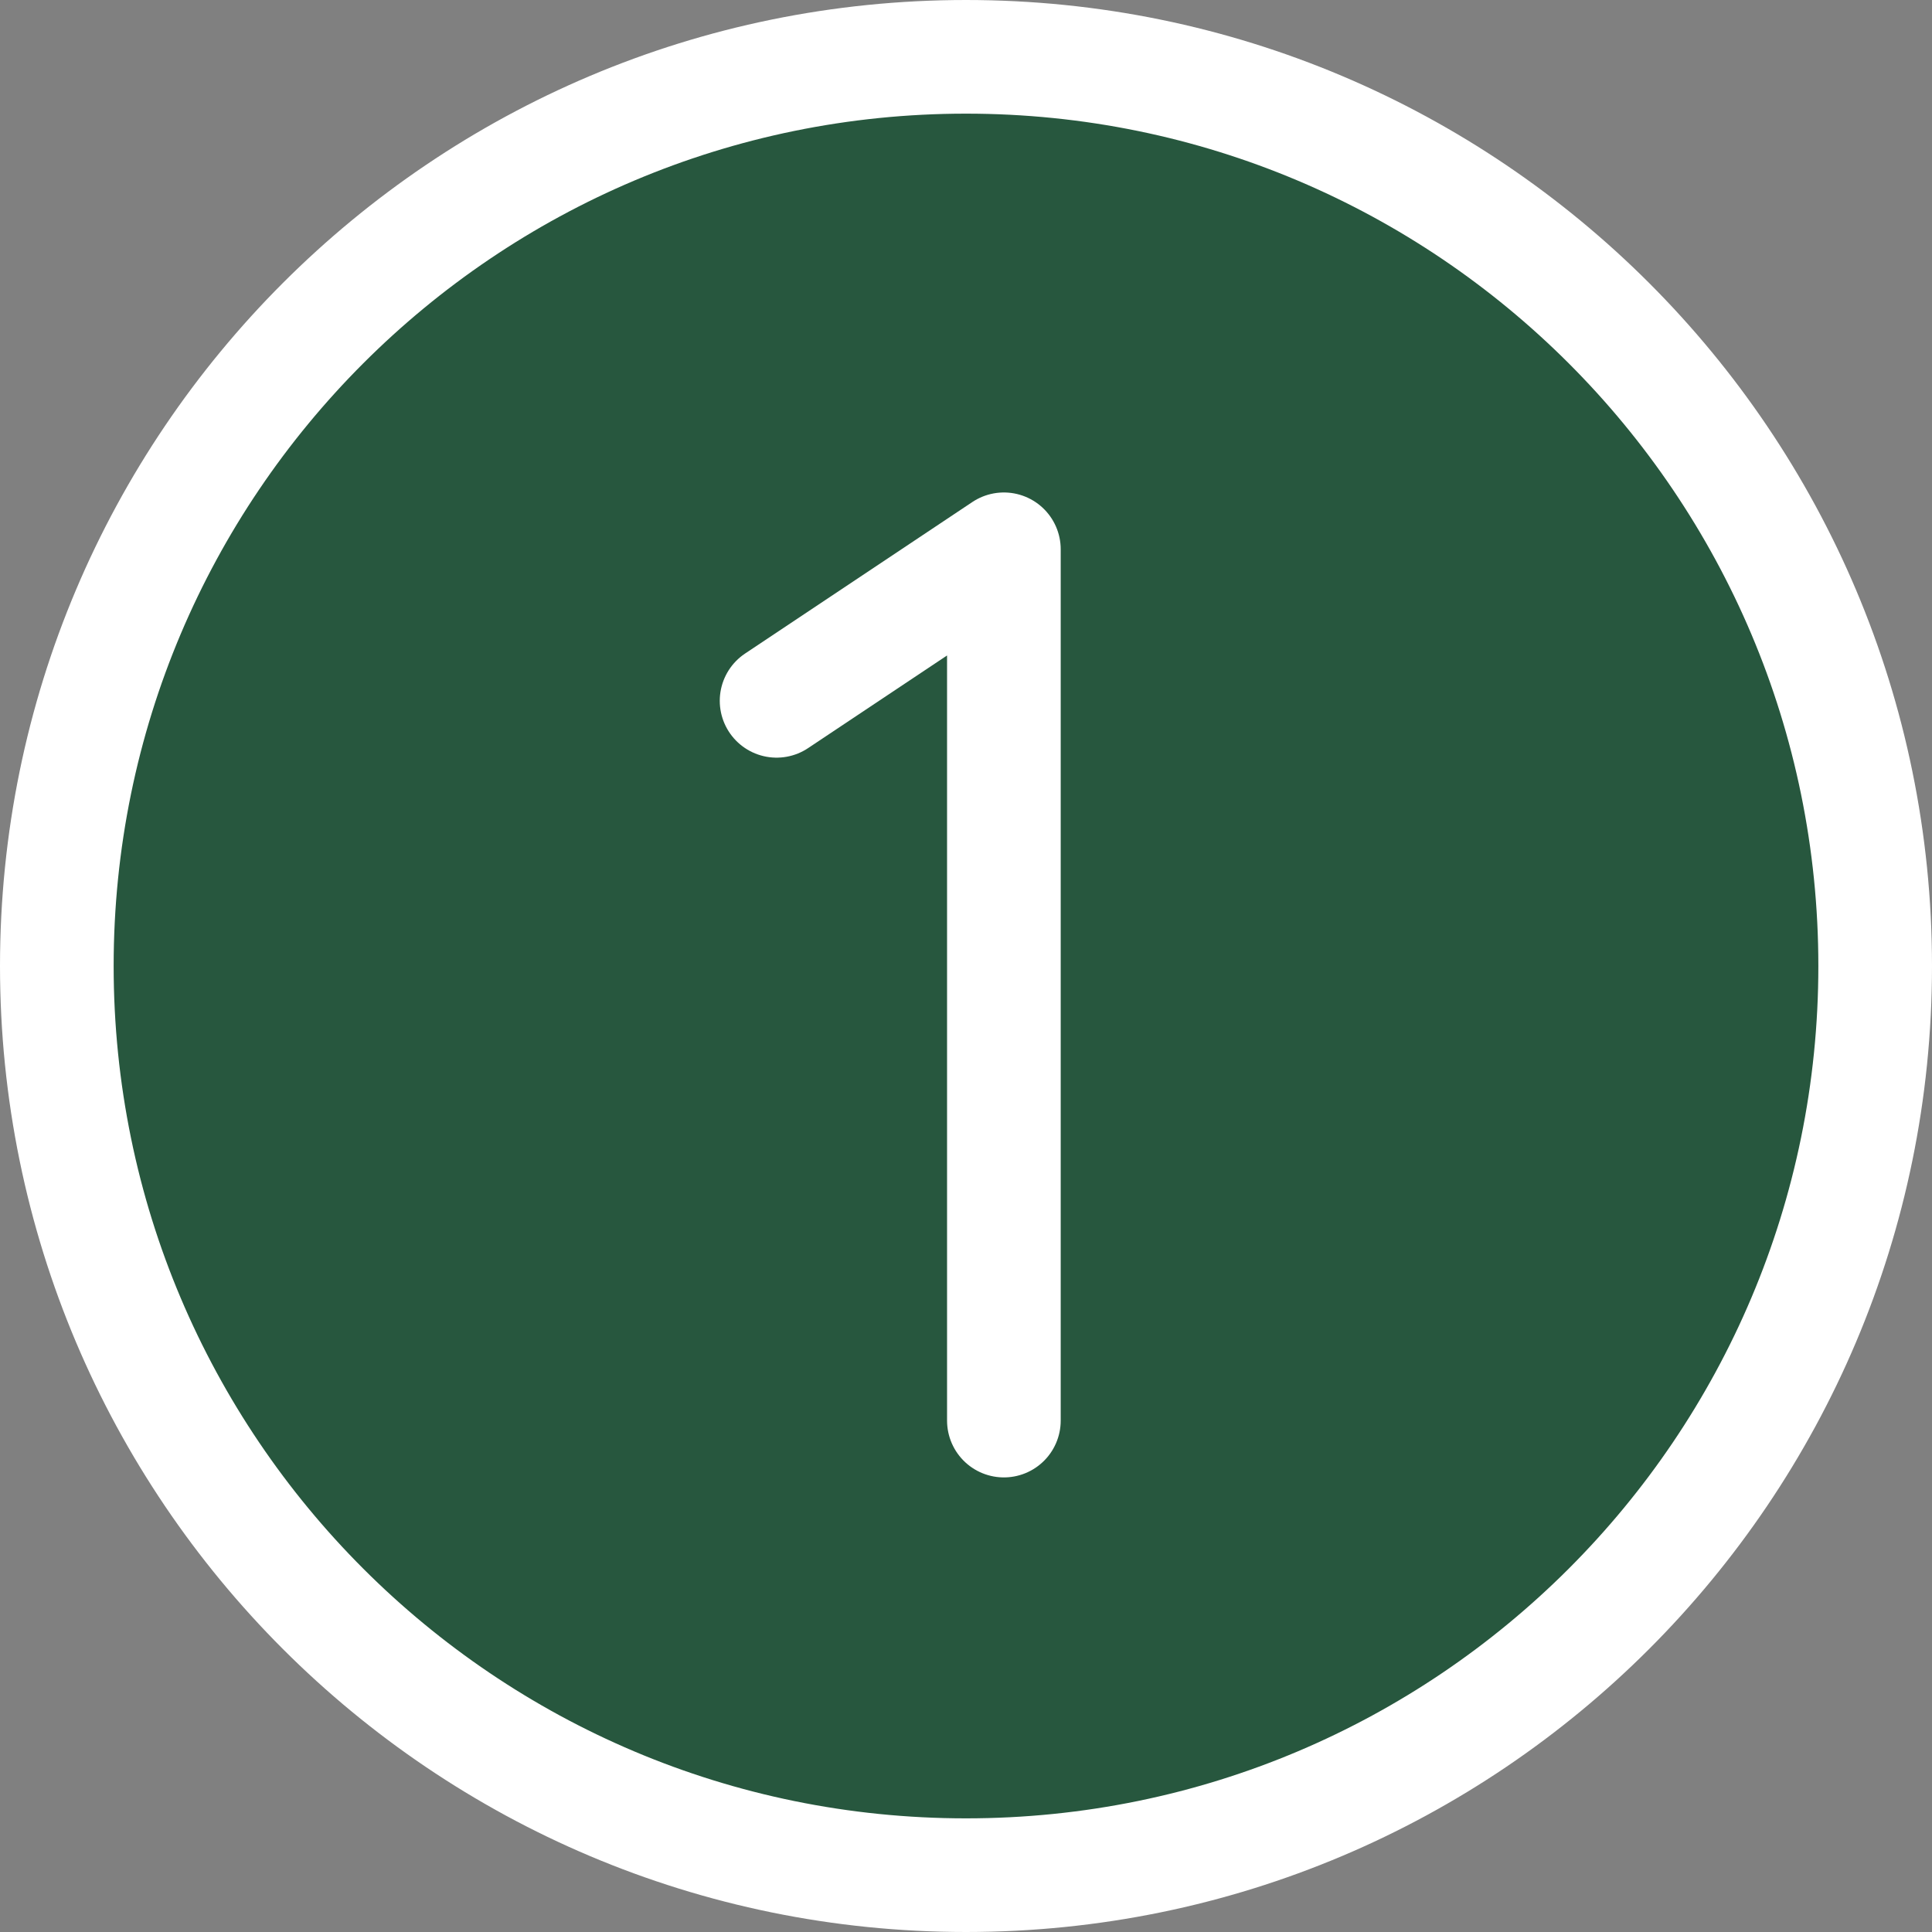
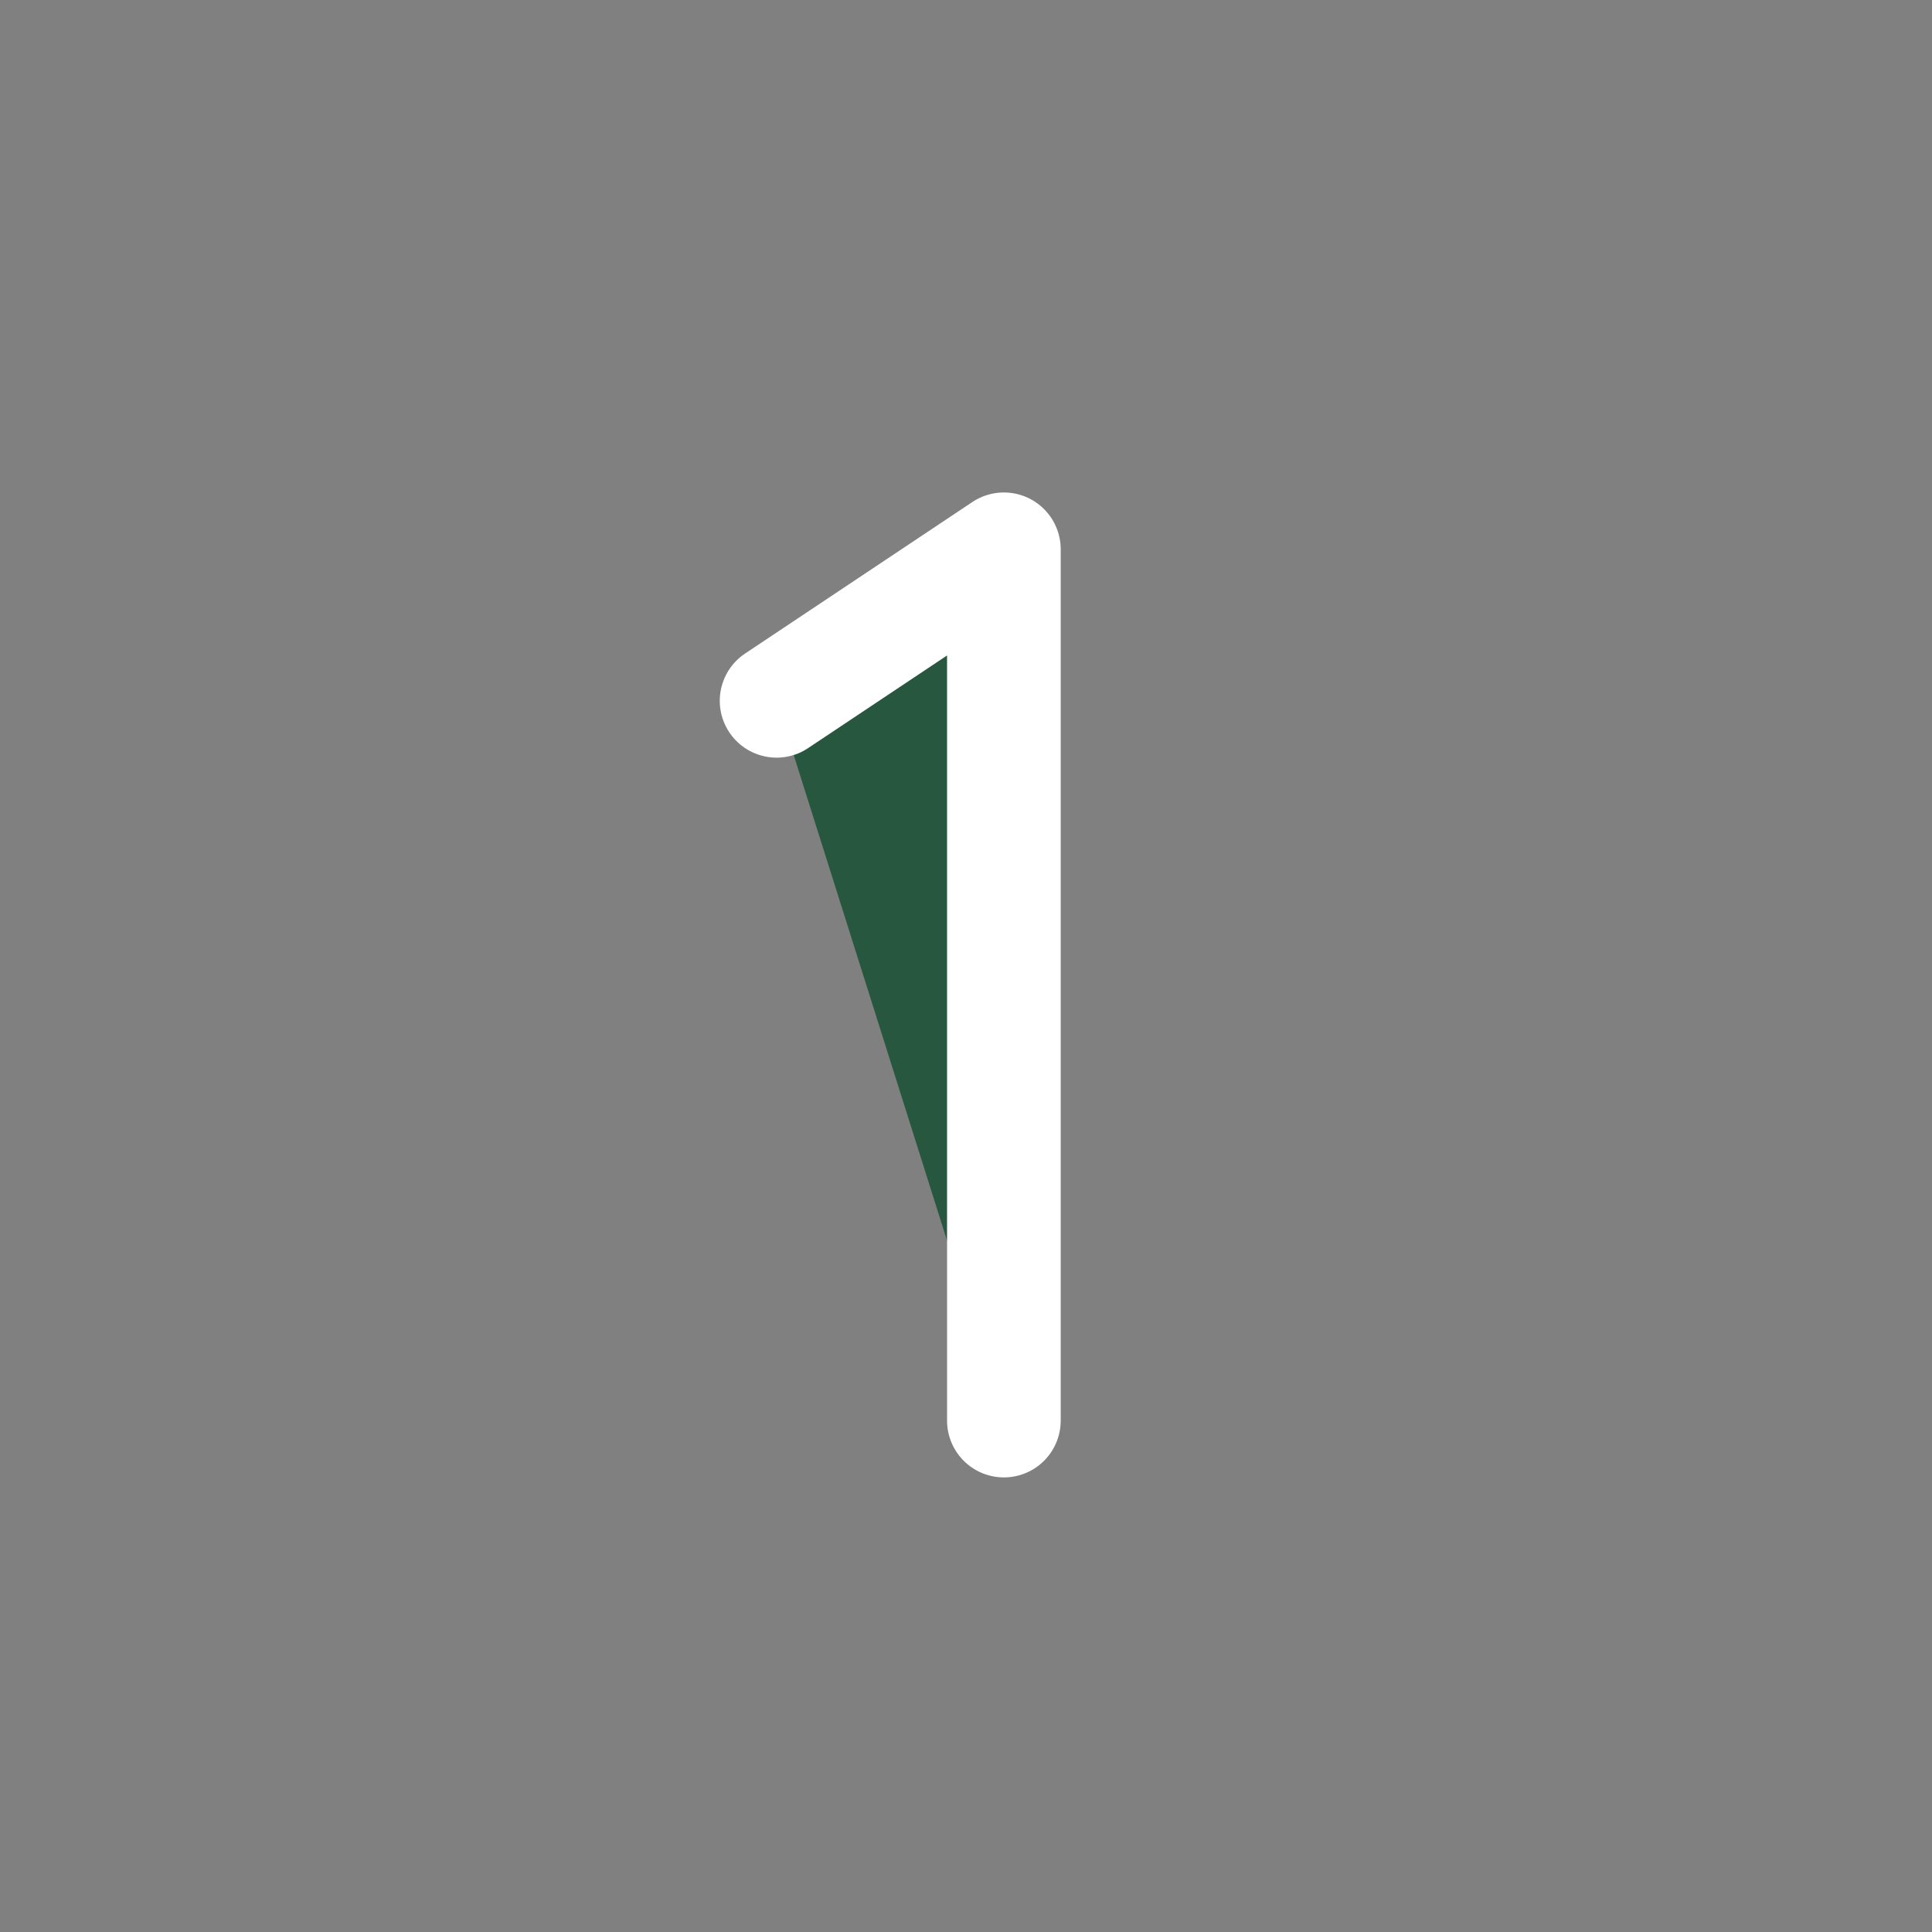
<svg xmlns="http://www.w3.org/2000/svg" width="204" height="204" viewBox="0 0 204 204" fill="none">
  <rect x="0" y="0" width="204" height="204" fill="#808080" stroke="none" />
-   <path d="M102 198C155.019 198 198 155.019 198 102C198 48.981 155.019 6 102 6C48.981 6 6 48.981 6 102C6 155.019 48.981 198 102 198Z" fill="#27573E" stroke="white" stroke-width="12" stroke-linecap="round" stroke-linejoin="round" />
  <path d="M82 74L106 58V150" fill="#27573E" />
  <path d="M82 74L106 58V150" stroke="white" stroke-width="12" stroke-linecap="round" stroke-linejoin="round" />
</svg>